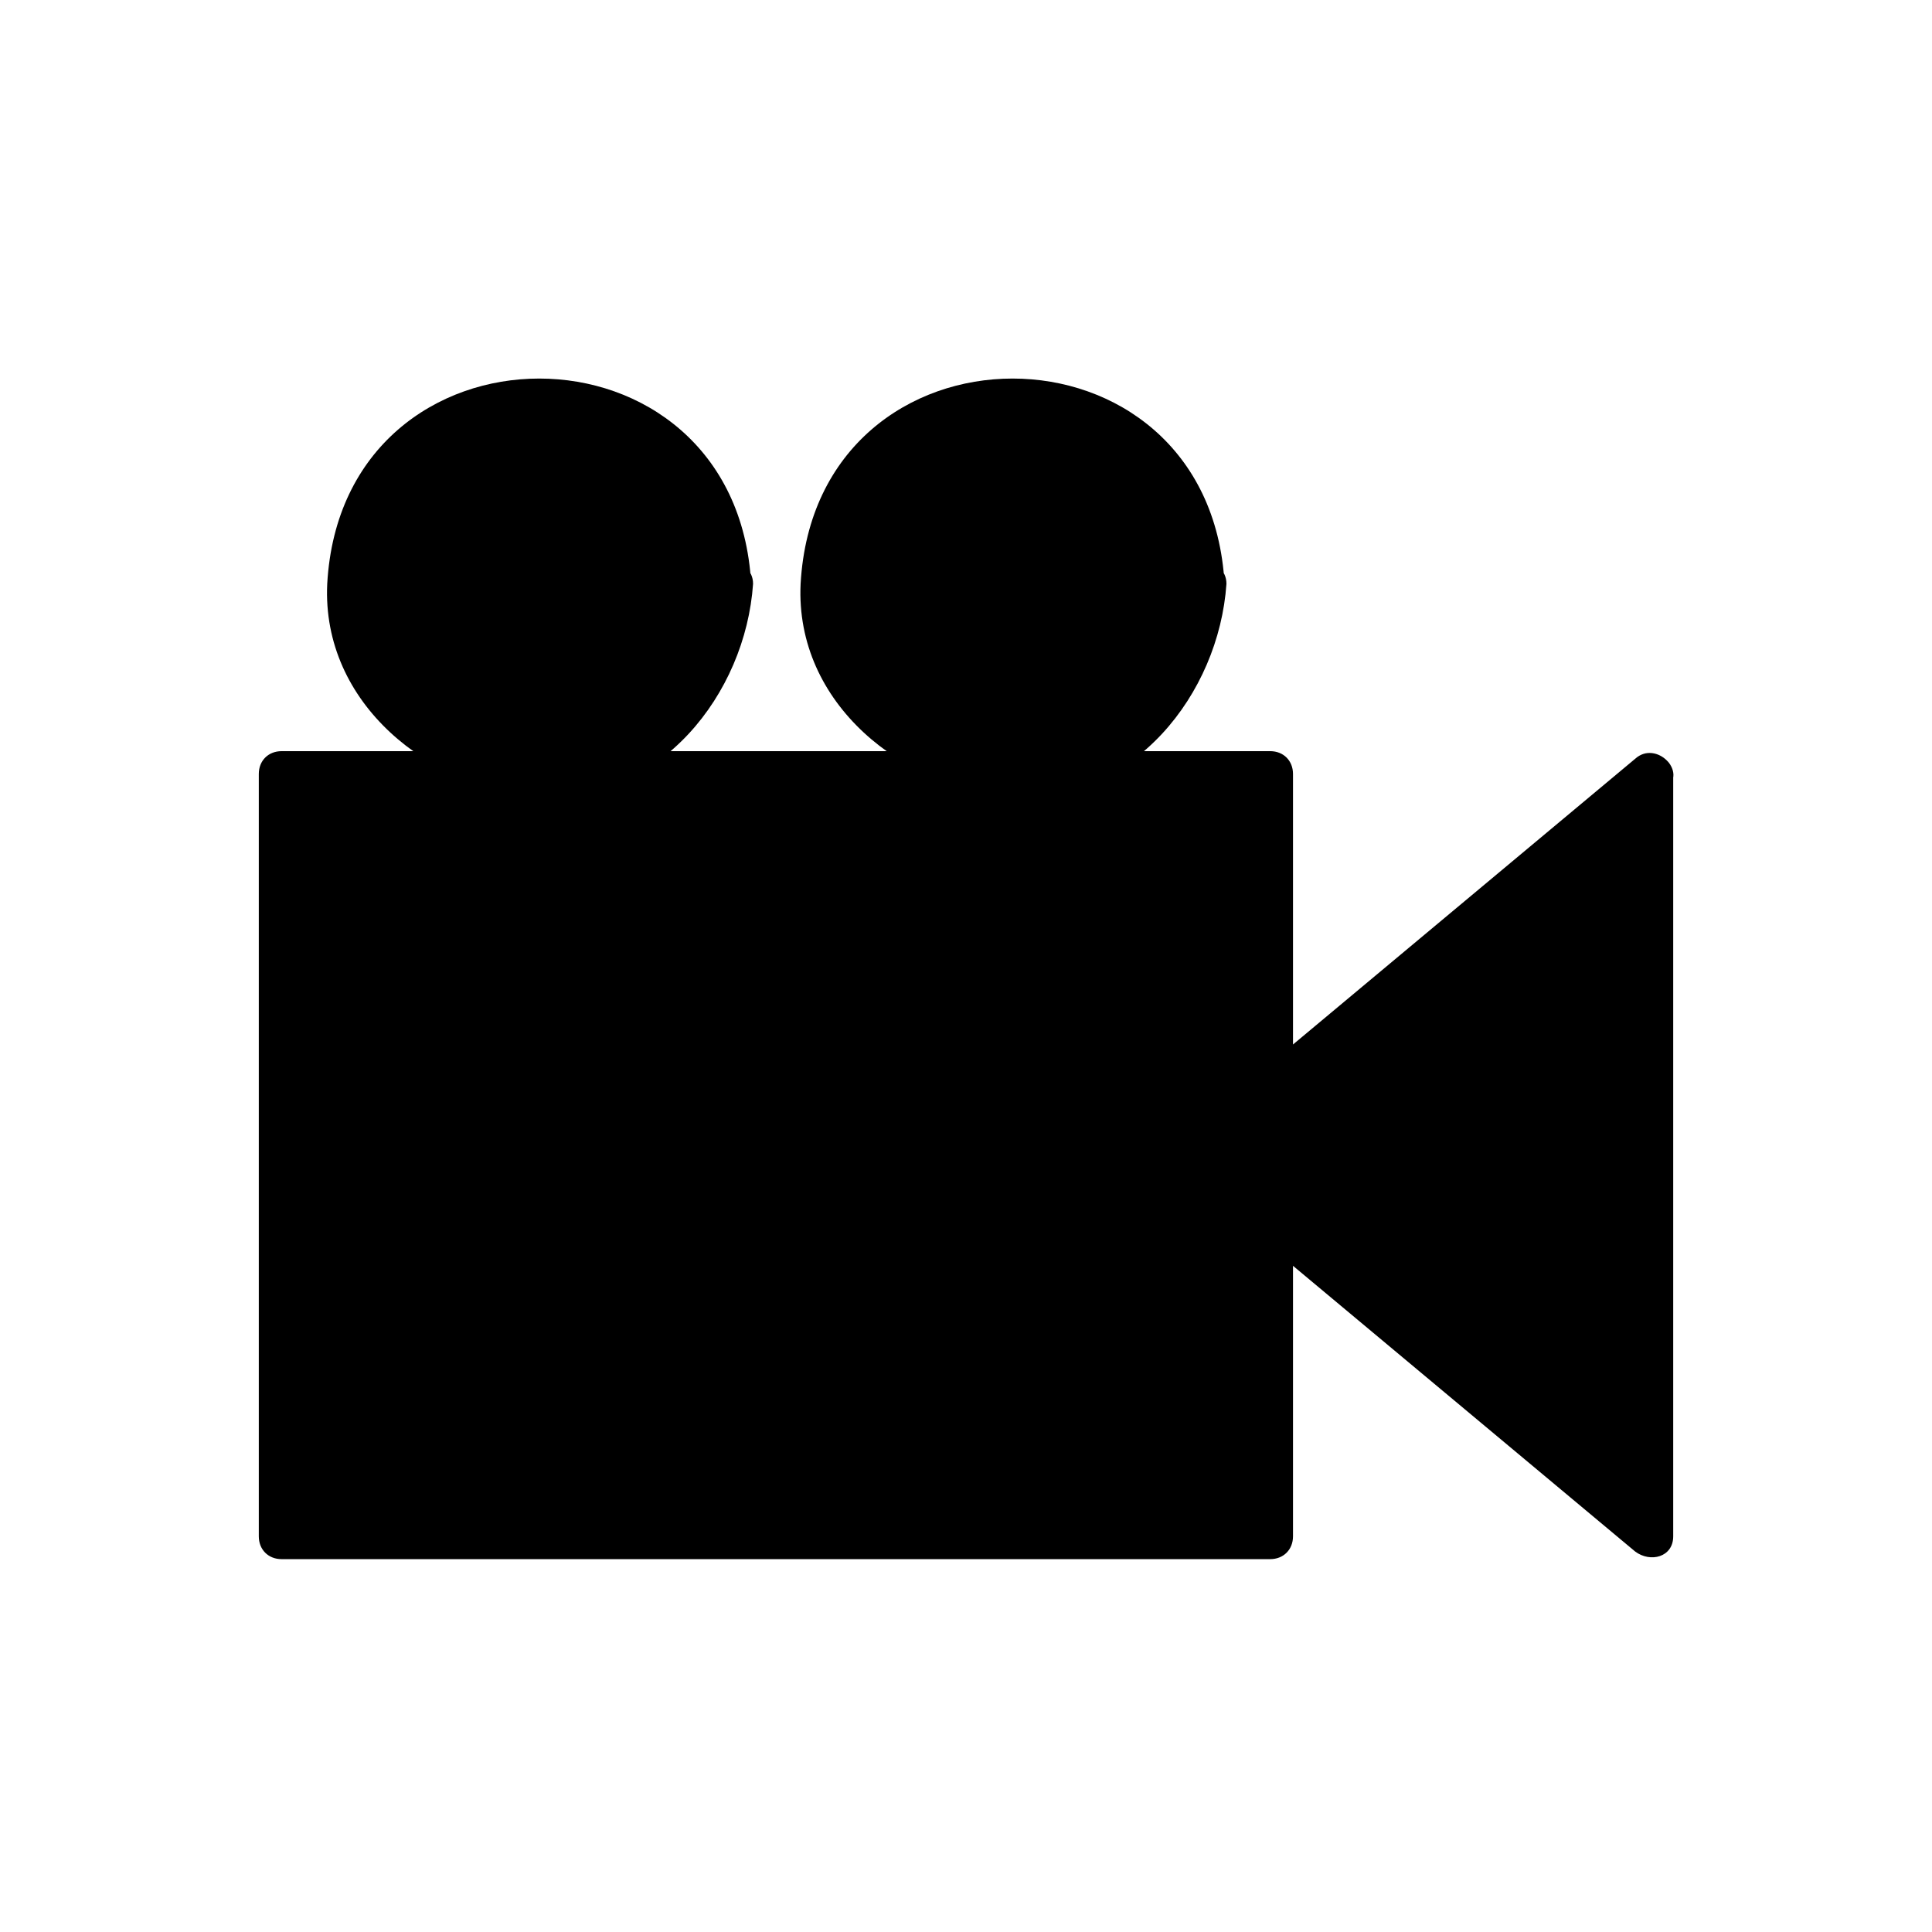
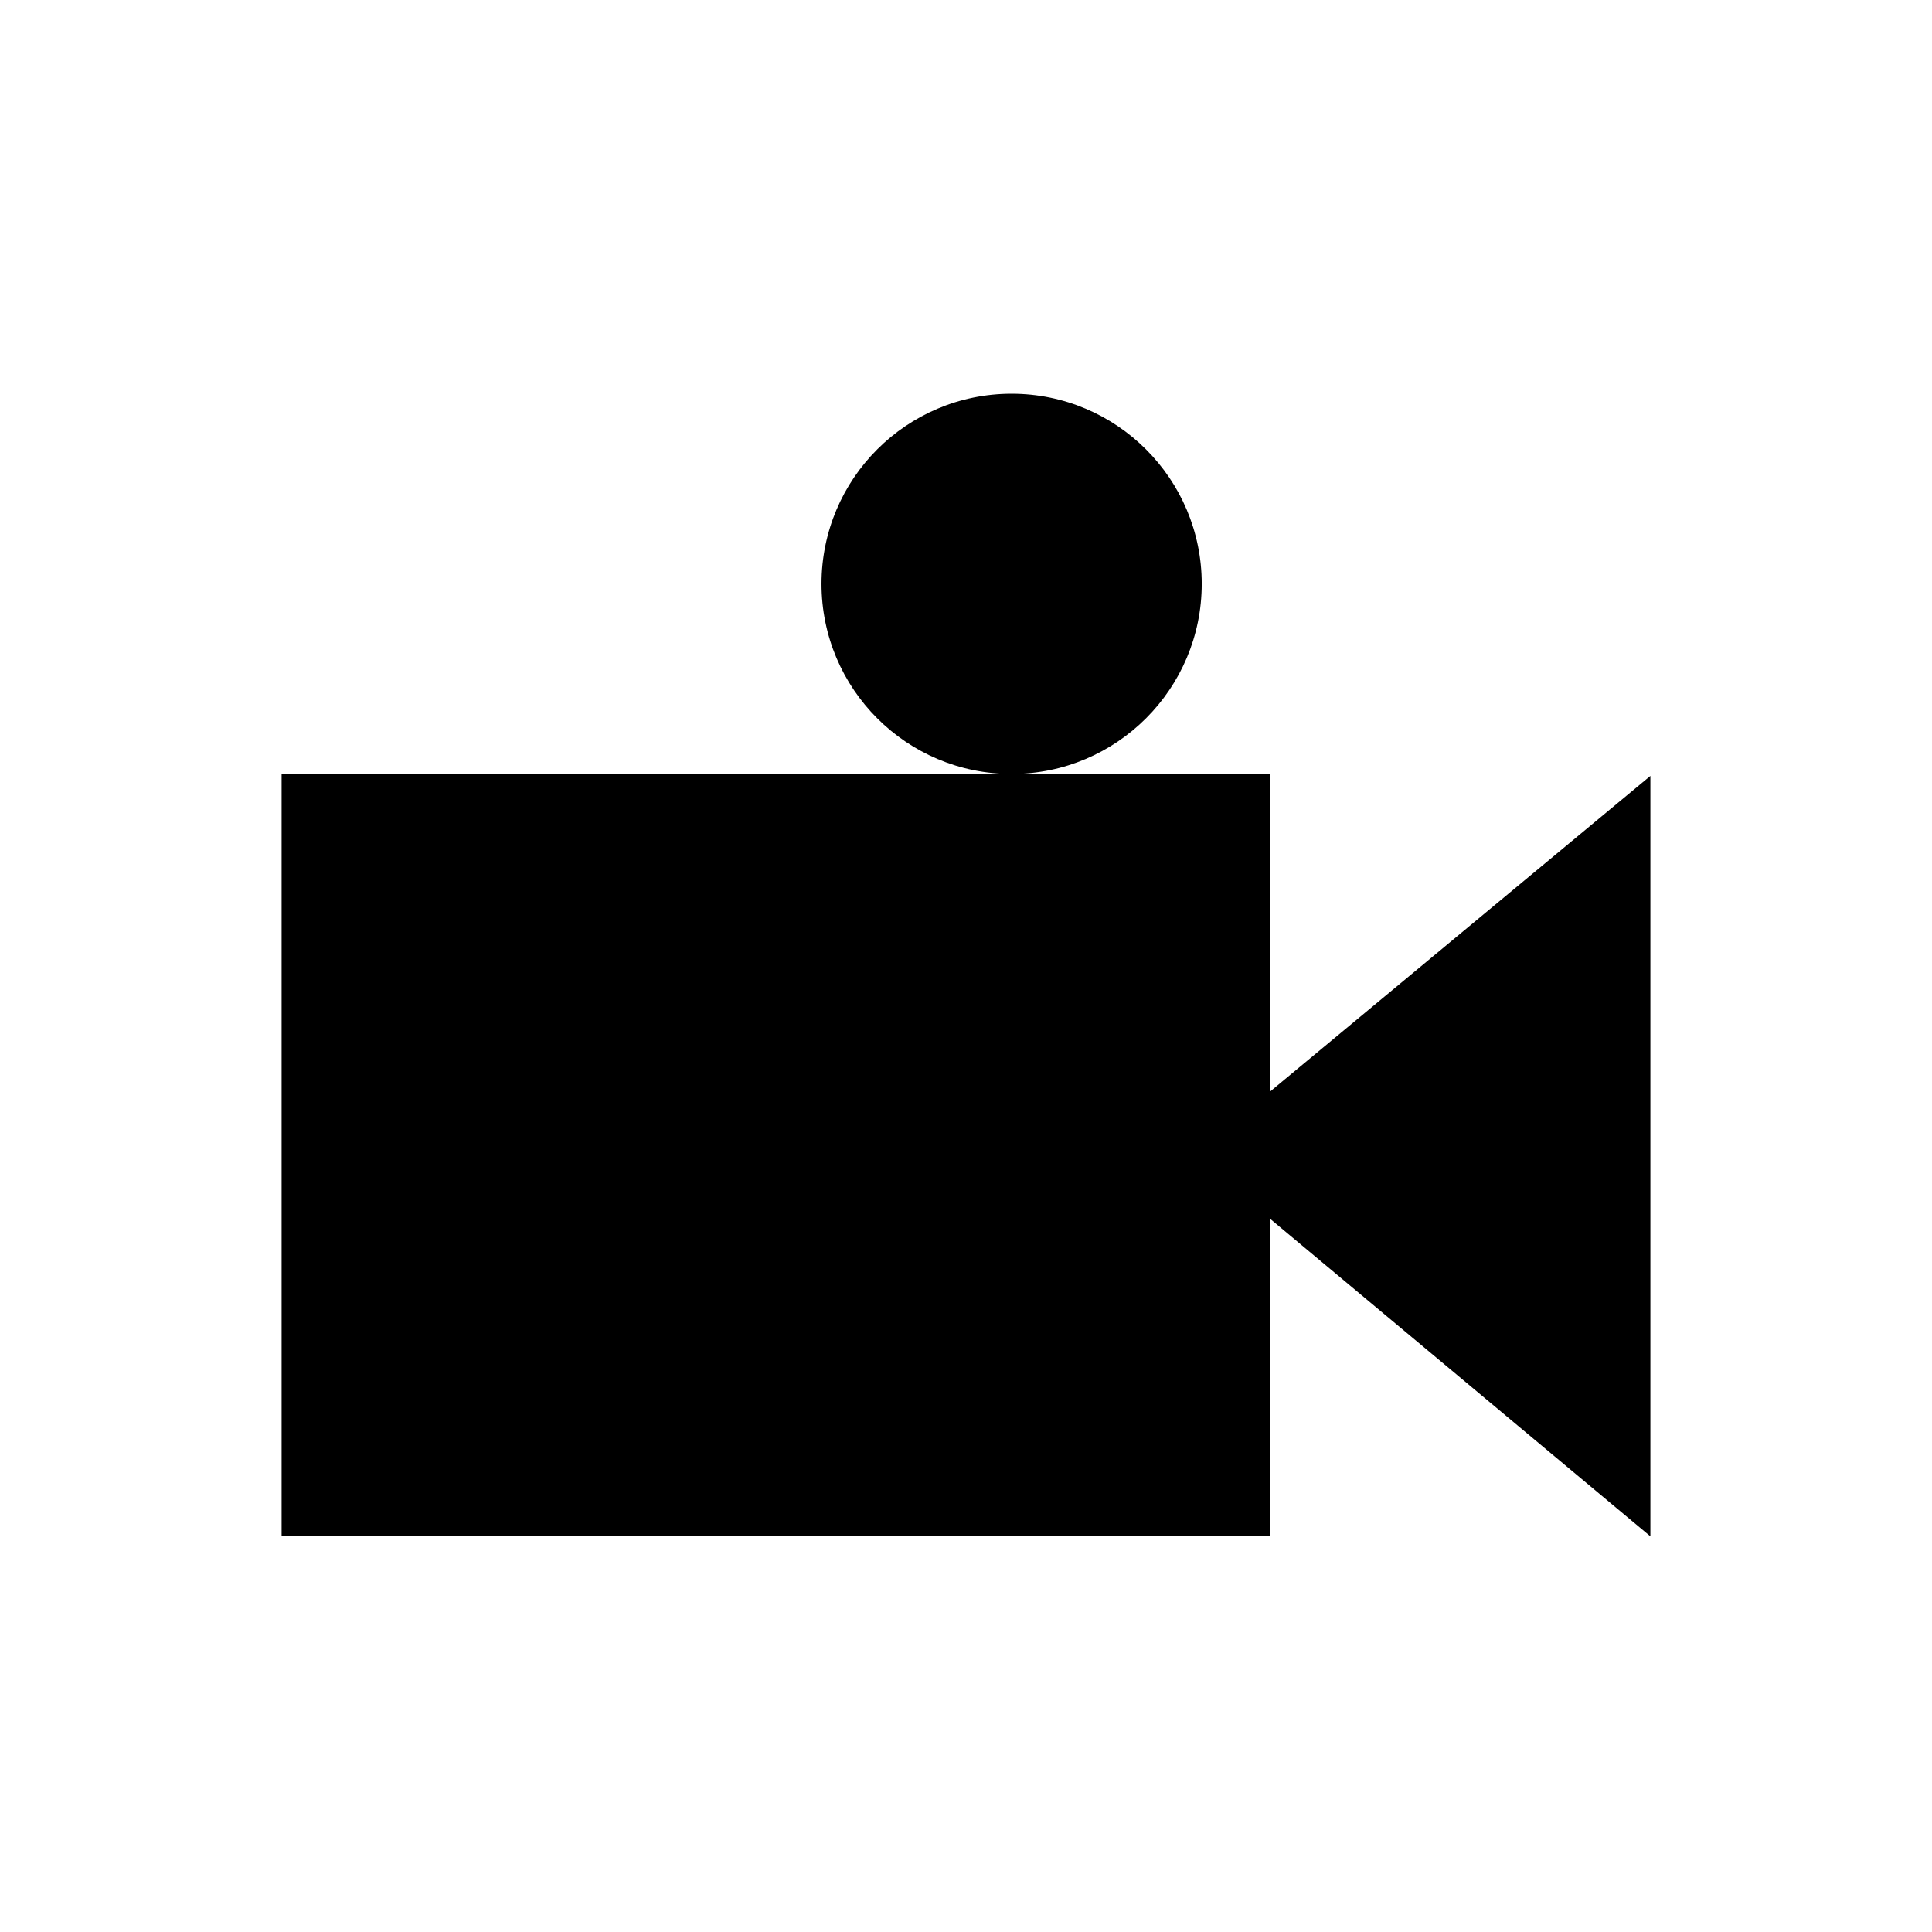
<svg xmlns="http://www.w3.org/2000/svg" fill="#000000" width="800px" height="800px" version="1.1" viewBox="144 144 512 512">
  <g>
    <path d="m581.37 349.62-100.76 83.633v-84.137h-261.98v202.03h261.98v-84.137l100.76 84.137z" />
-     <path d="m577.34 345.08c-33.754 28.215-67.008 55.922-100.76 84.137 3.527 1.512 7.055 3.023 10.078 4.031v-84.137c0-3.527-2.519-6.047-6.047-6.047h-261.98c-3.527 0-6.047 2.519-6.047 6.047v202.03c0 3.527 2.519 6.047 6.047 6.047h261.98c3.527 0 6.047-2.519 6.047-6.047v-84.137c-3.527 1.512-7.055 3.023-10.078 4.031 33.754 28.215 67.008 55.922 100.76 84.137 4.031 3.023 10.078 1.512 10.078-4.031v-201.52c0-7.559-12.09-7.559-12.09 0v201.52c3.527-1.512 7.055-3.023 10.078-4.031-33.754-28.215-67.008-55.922-100.76-84.137-4.031-3.023-10.078-1.512-10.078 4.031v84.137l6.047-6.047h-261.98c2.016 2.016 4.031 4.031 6.047 6.047v-202.03c-2.016 2.016-4.031 4.031-6.047 6.047h261.98l-6.047-6.047v84.137c0 5.543 6.551 7.559 10.078 4.031 33.754-28.215 67.008-55.922 100.76-84.137 6.039-4.535-2.523-13.098-8.066-8.062z" />
-     <path d="m337.53 298.73c0 27.824-22.559 50.379-50.383 50.379s-50.379-22.555-50.379-50.379c0-27.828 22.555-50.383 50.379-50.383s50.383 22.555 50.383 50.383" />
-     <path d="m330.98 298.73c-3.023 56.93-85.145 56.93-88.168 0-1.512-25.191 21.16-42.824 44.336-44.336 24.688-1.008 42.824 21.664 43.832 44.336 0.504 7.559 12.594 7.559 12.09 0-4.031-72.547-108.32-72.547-112.35 0-1.512 31.738 27.207 54.41 56.426 56.426 31.738 1.512 54.41-27.207 56.426-56.426 0-7.559-12.09-7.559-12.594 0z" />
    <path d="m462.47 298.73c0 27.824-22.559 50.379-50.383 50.379-27.824 0-50.379-22.555-50.379-50.379 0-27.828 22.555-50.383 50.379-50.383 27.824 0 50.383 22.555 50.383 50.383" />
-     <path d="m456.43 298.73c-3.023 56.93-85.145 56.93-88.168 0-1.512-25.191 21.16-42.824 44.336-44.336 24.688-1.008 42.824 21.664 43.832 44.336 0.504 7.559 12.594 7.559 12.09 0-4.031-72.547-108.32-72.547-112.35 0-1.512 31.738 27.207 54.41 56.426 56.426 31.738 1.512 54.41-27.207 56.426-56.426 0-7.559-12.09-7.559-12.594 0z" />
  </g>
</svg>